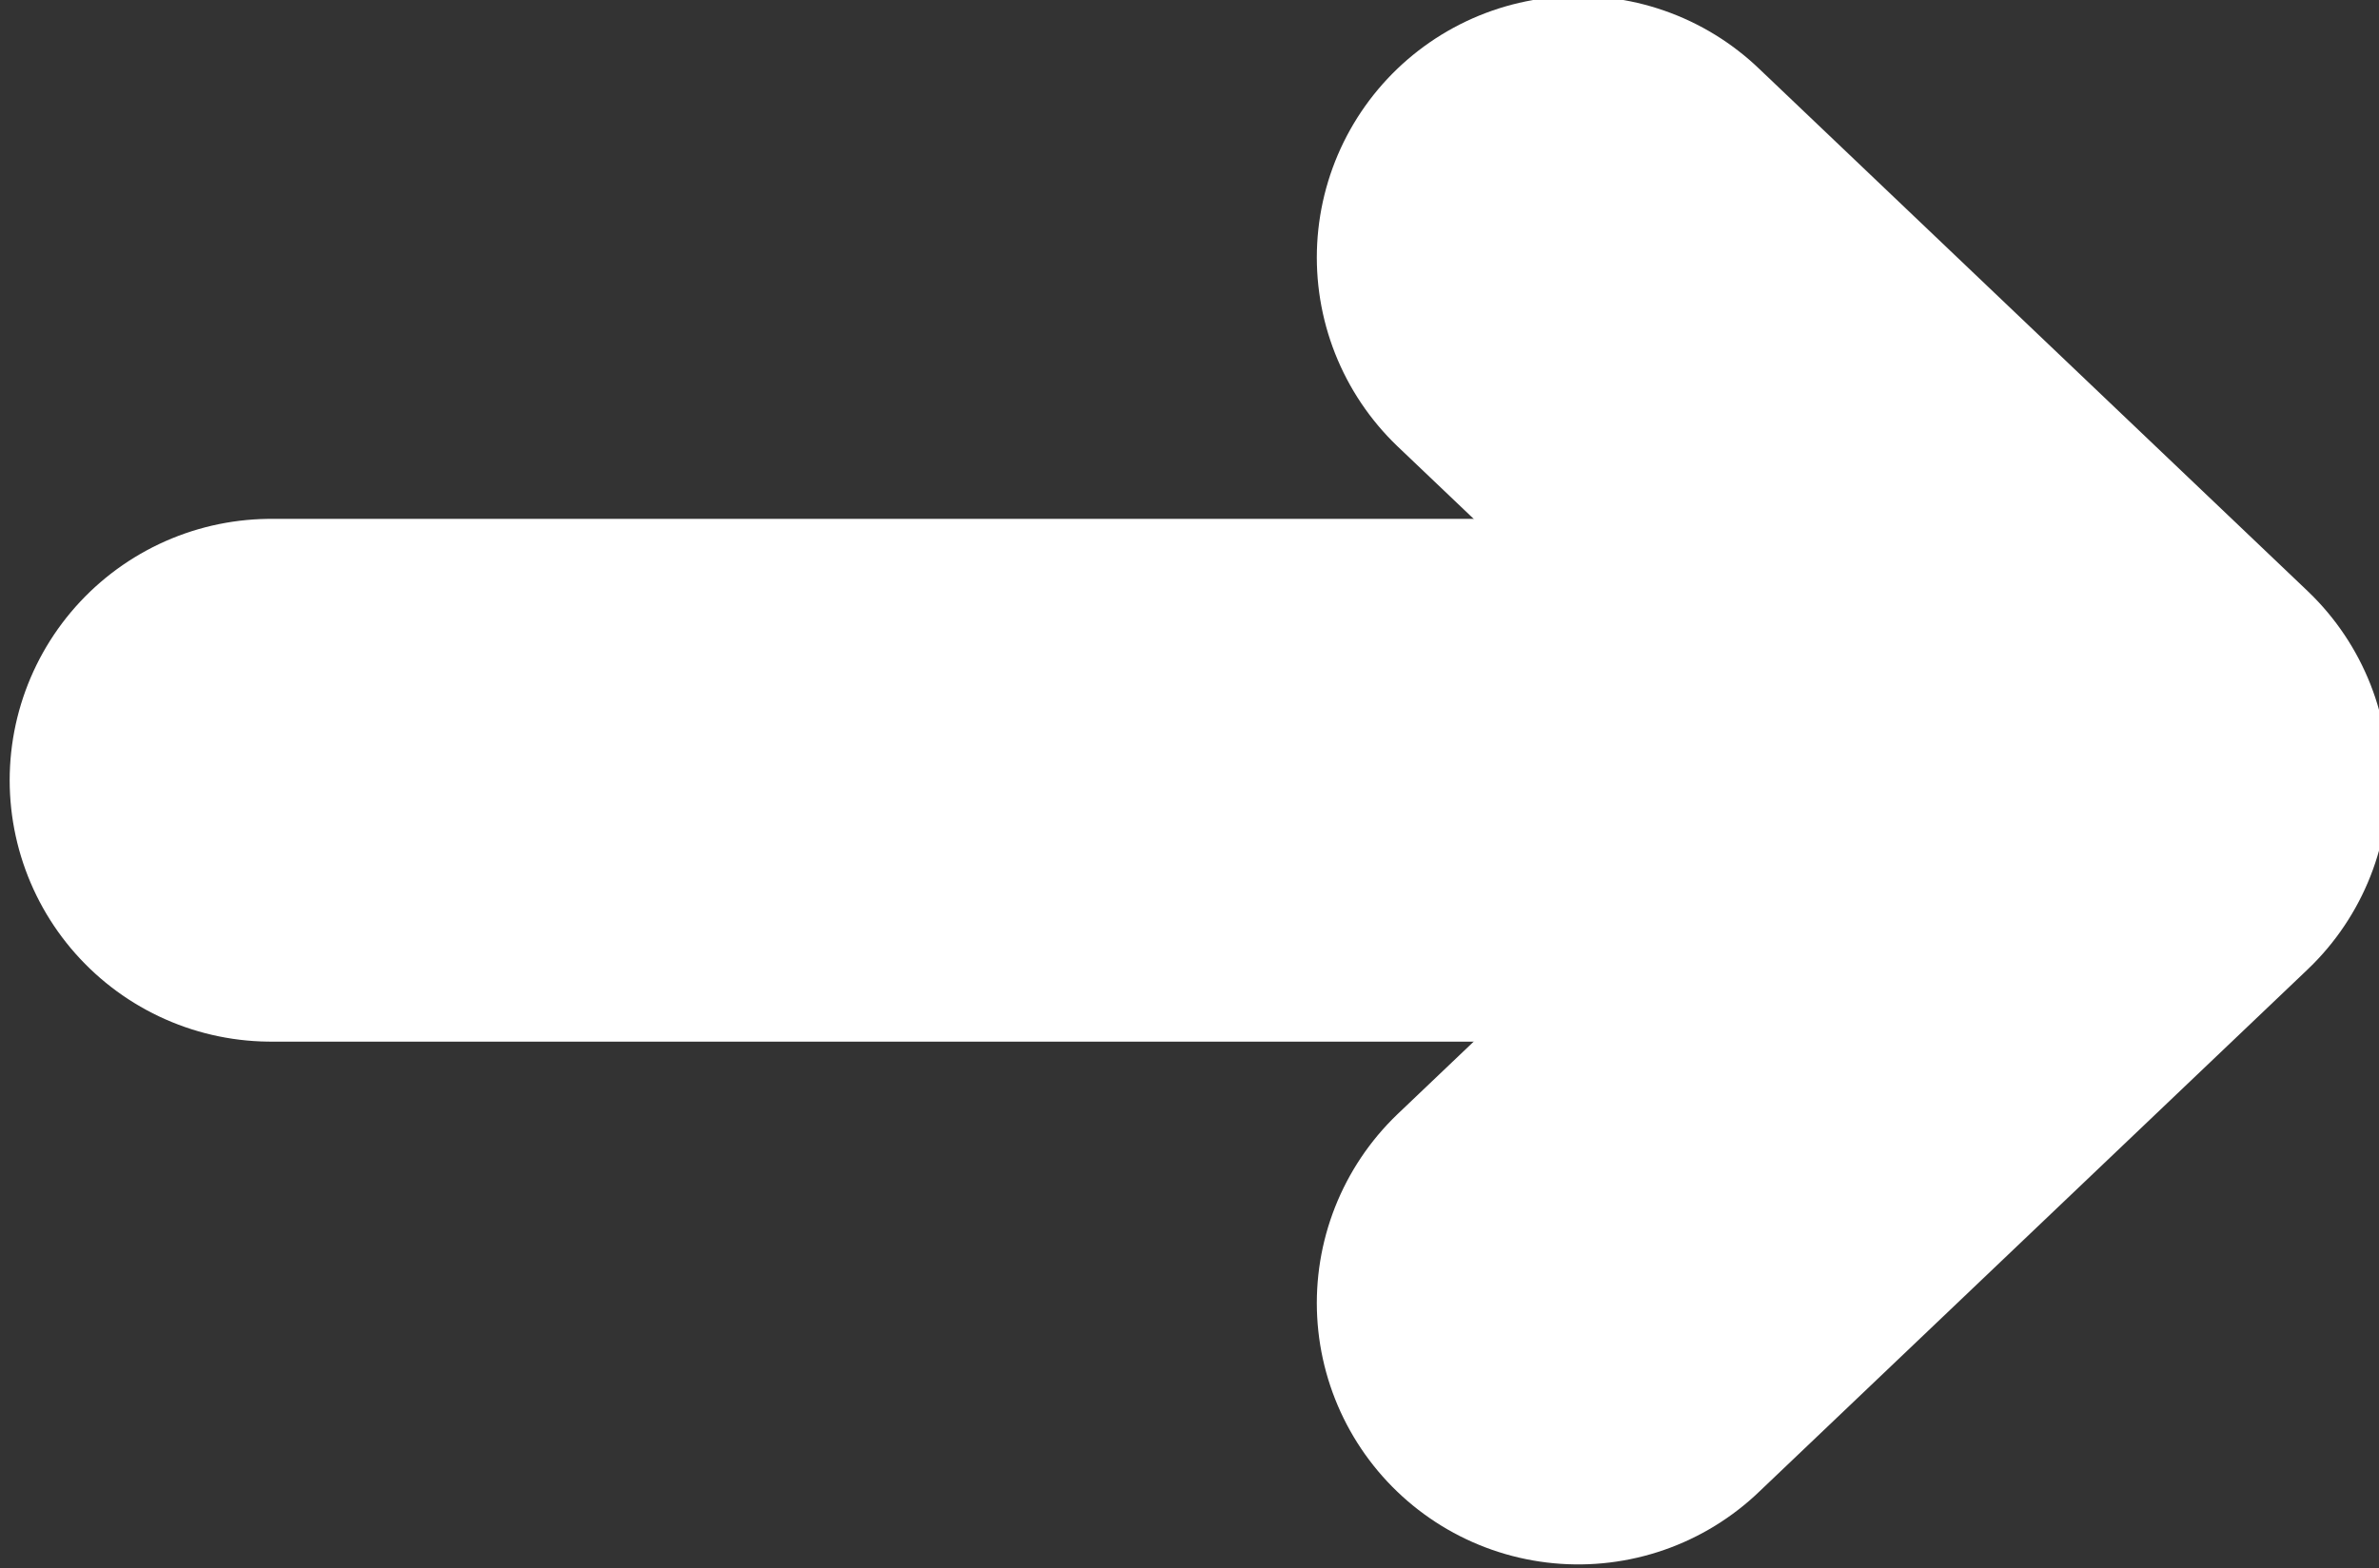
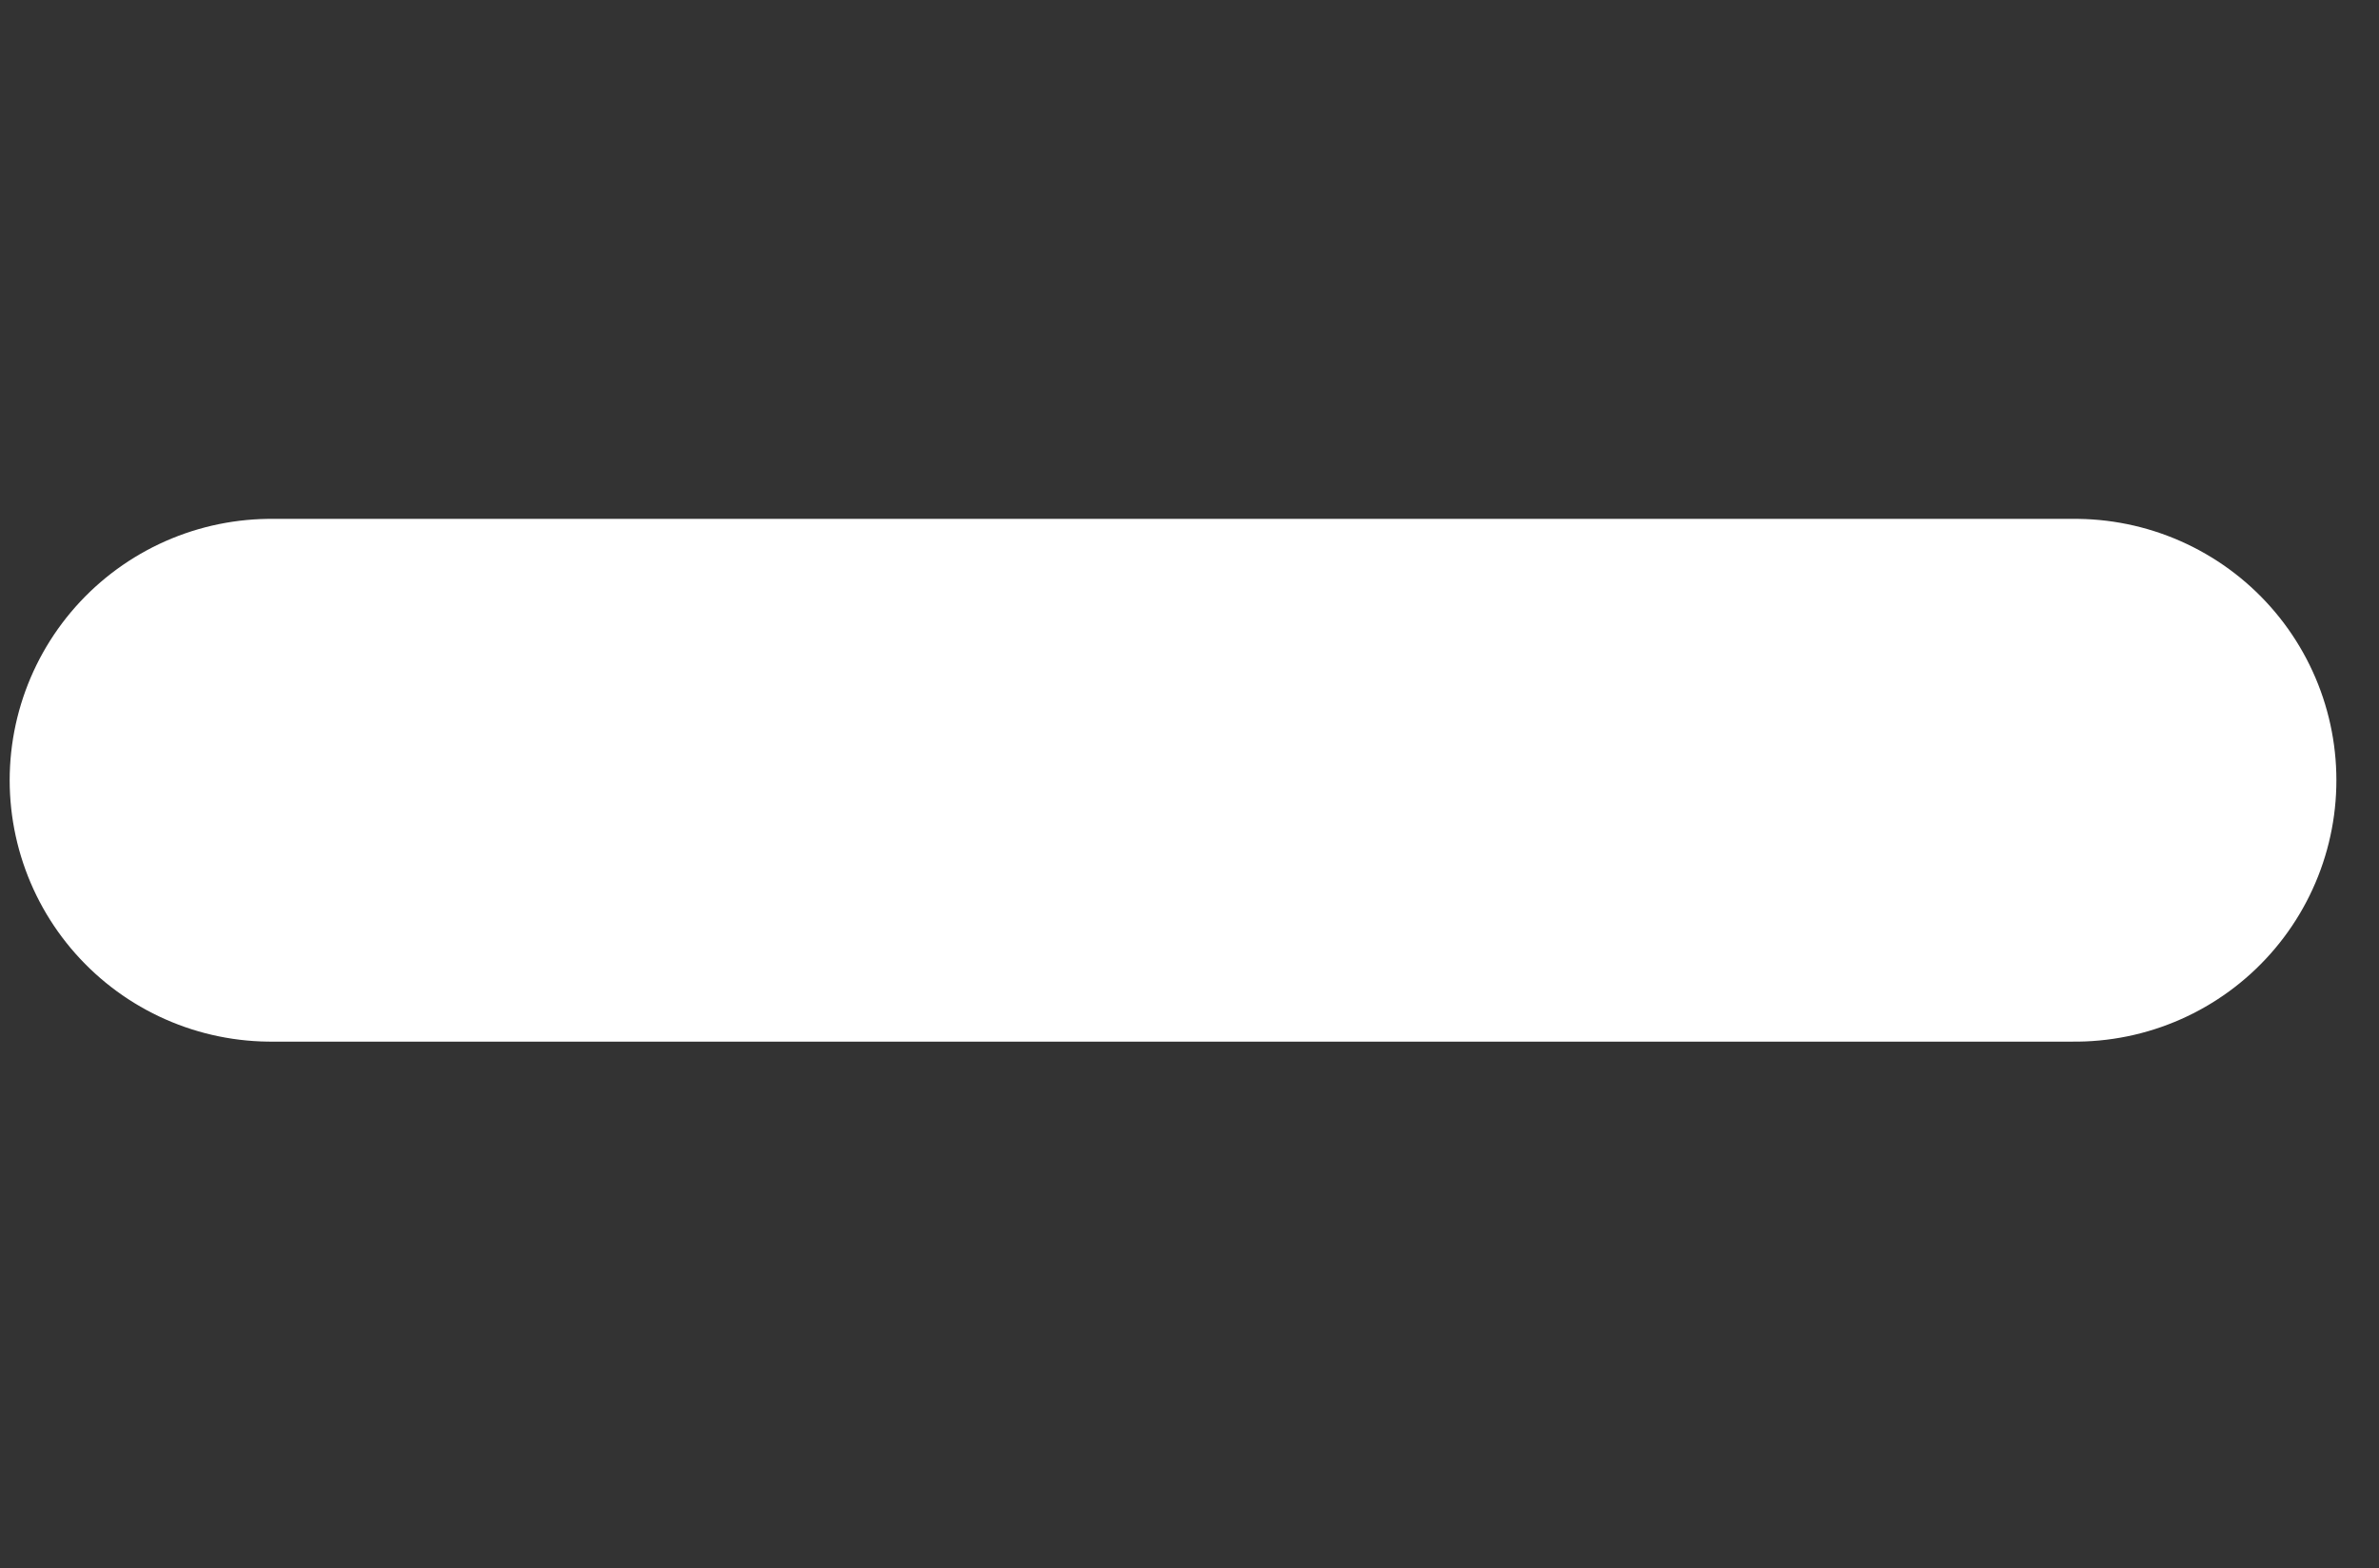
<svg xmlns="http://www.w3.org/2000/svg" version="1.1" id="Calque_2_00000145058662694588220420000011287839450744308915_" x="0px" y="0px" viewBox="0 0 9.1 6" style="enable-background:new 0 0 9.1 6;" xml:space="preserve">
  <rect x="0" y="0" width="9.1" height="6" fill="#333333" stroke="none" />
  <style type="text/css">
	.st0{fill:none;stroke:#FFFFFF;stroke-width:2;stroke-linecap:round;}
	.st1{fill:none;stroke:#FFFFFF;stroke-width:2;stroke-linecap:round;stroke-linejoin:round;}
</style>
  <g id="Calque_2-2">
    <g id="Calque_1-2">
      <g id="Groupe_359" transform="translate(-501.763 -308.315)">
        <path id="Tracé_191" class="st0" d="M502.8,311.3h6.9" />
-         <path id="Tracé_192" class="st1" d="M507.8,309.3l2.1,2l-2.1,2" />
      </g>
    </g>
  </g>
</svg>